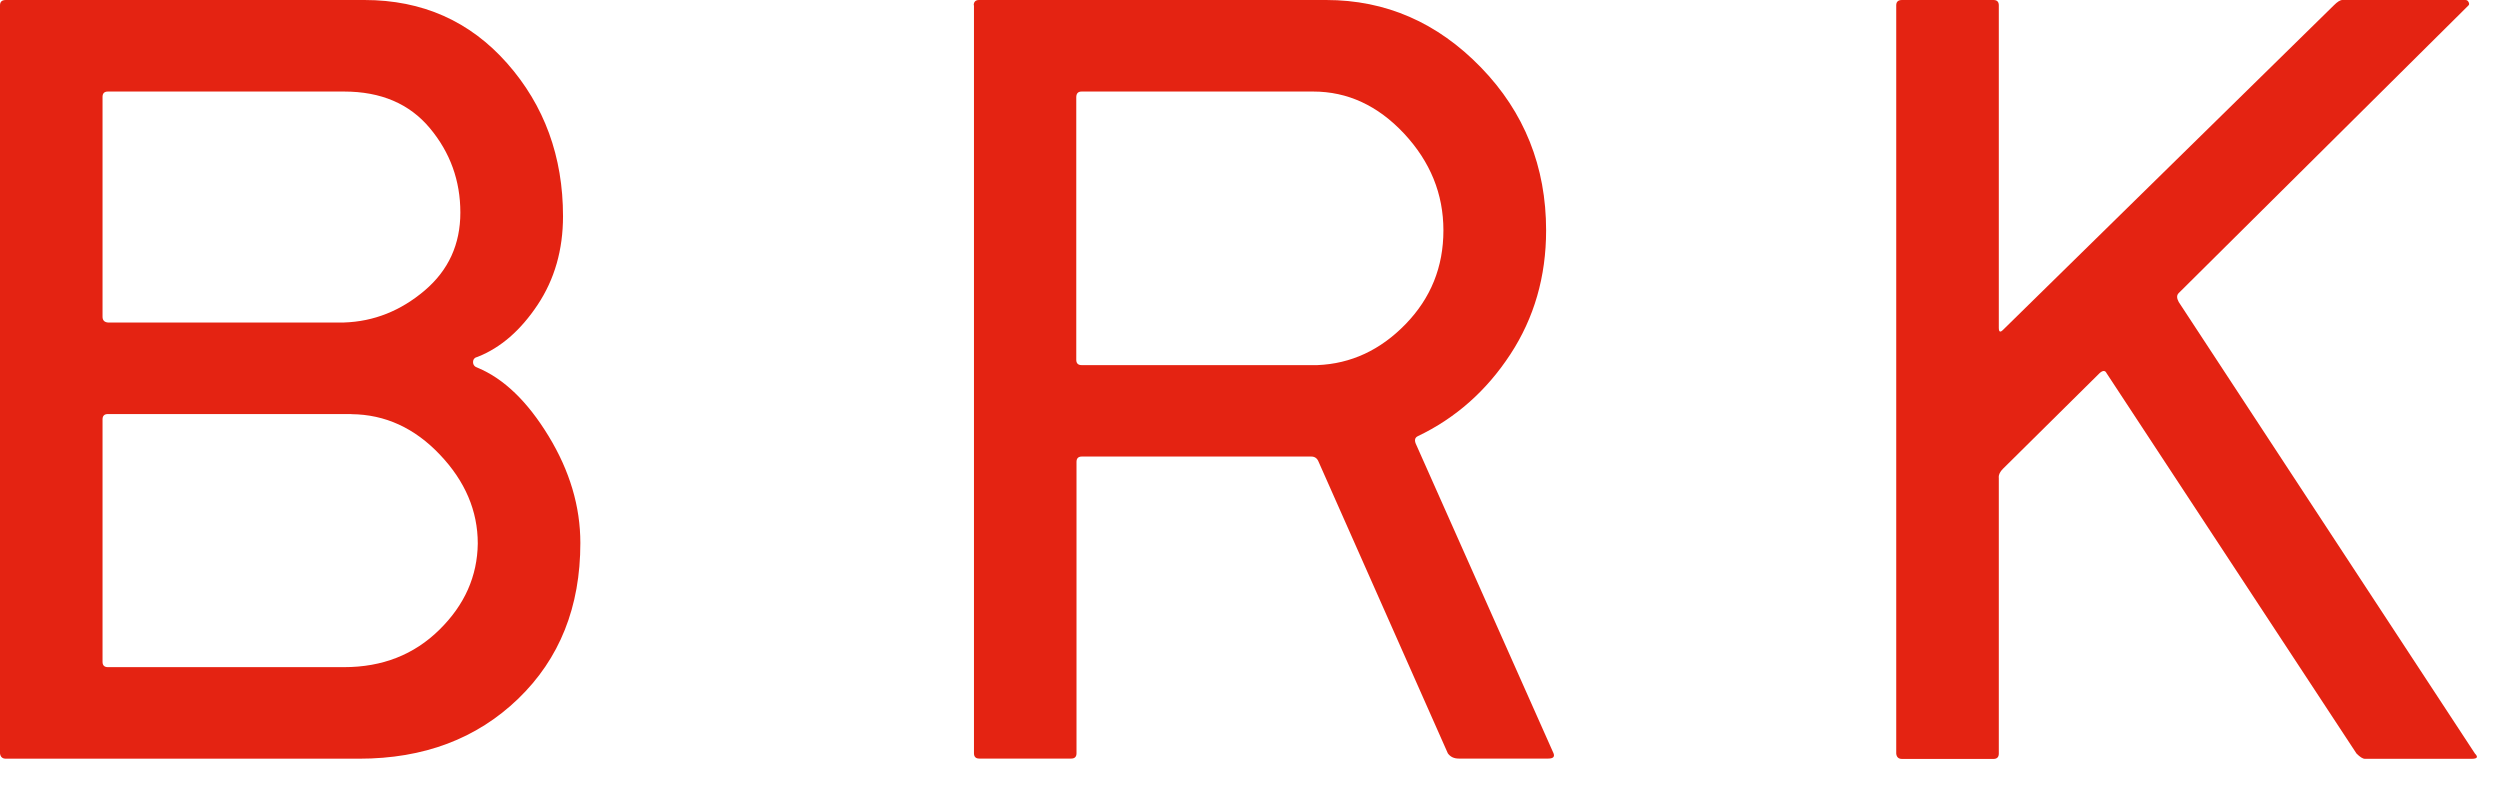
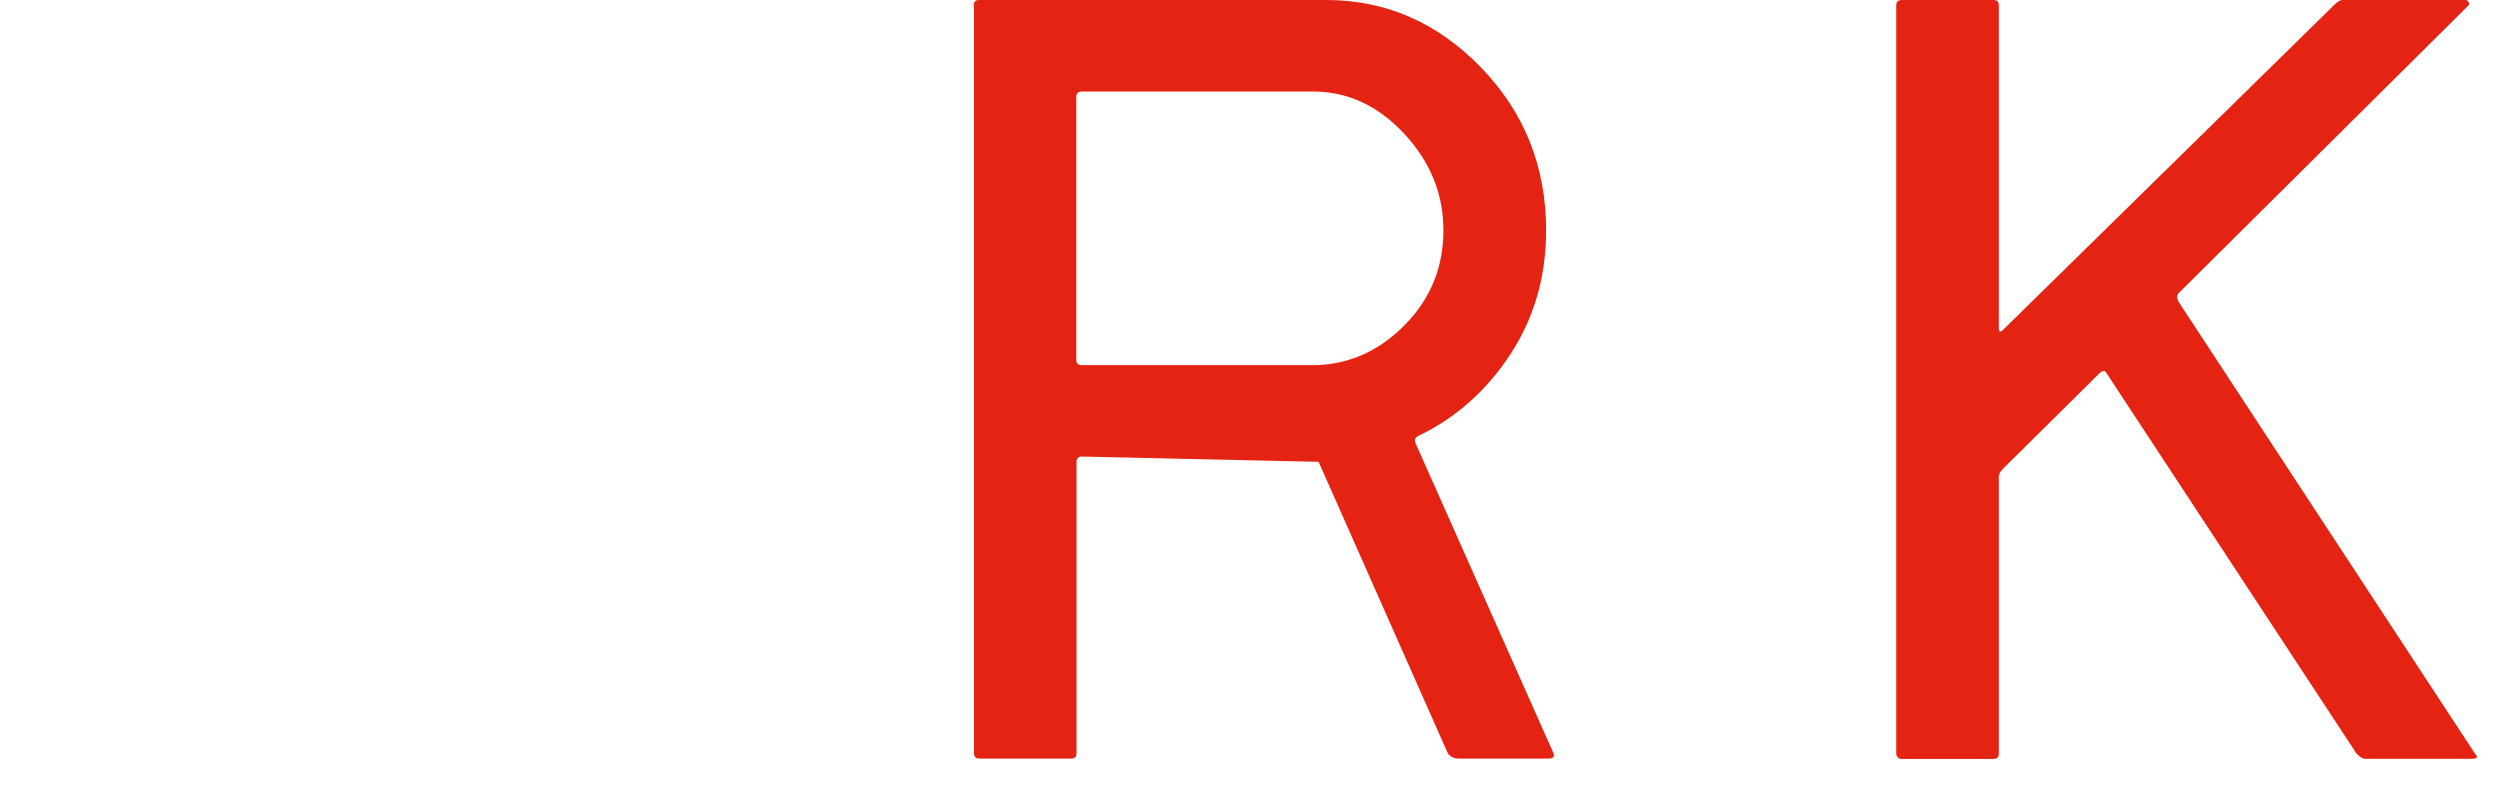
<svg xmlns="http://www.w3.org/2000/svg" width="63" height="20" viewBox="0 0 63 20" fill="none">
-   <path d="M0 0.133C0 0.045 0.048 0 0.147 0L9.184 0C10.643 0 11.842 0.533 12.78 1.595C13.718 2.658 14.188 3.945 14.188 5.449C14.188 6.294 13.976 7.039 13.548 7.682C13.12 8.325 12.618 8.762 12.04 8.991C11.961 9.008 11.921 9.054 11.921 9.125C11.921 9.195 11.961 9.244 12.04 9.269C12.698 9.544 13.293 10.116 13.826 10.992C14.358 11.867 14.625 12.763 14.625 13.684C14.625 15.293 14.103 16.6 13.058 17.609C12.012 18.617 10.677 19.119 9.051 19.119H0.147C0.06 19.119 0.011 19.074 0 18.986L0 0.133ZM10.7 7.322C11.301 6.812 11.601 6.158 11.601 5.356C11.601 4.554 11.346 3.845 10.833 3.23C10.32 2.615 9.601 2.307 8.671 2.307L2.718 2.307C2.63 2.307 2.584 2.352 2.584 2.44L2.584 7.983C2.584 8.07 2.63 8.119 2.718 8.127L8.671 8.127C9.422 8.102 10.099 7.832 10.7 7.322ZM8.858 10.434L2.718 10.434C2.63 10.434 2.584 10.479 2.584 10.567L2.584 16.679C2.584 16.767 2.63 16.812 2.718 16.812H8.671C9.635 16.812 10.434 16.498 11.071 15.871C11.709 15.245 12.029 14.52 12.04 13.698C12.04 12.876 11.723 12.128 11.085 11.457C10.448 10.785 9.705 10.445 8.858 10.437V10.434Z" fill="#E42312" />
-   <path d="M24.538 0.133C24.538 0.045 24.584 0 24.671 0L33.419 0C34.921 0 36.221 0.567 37.318 1.697C38.415 2.828 38.962 4.2 38.962 5.806C38.962 6.971 38.661 8.011 38.061 8.929C37.46 9.847 36.683 10.536 35.728 10.992C35.658 11.026 35.641 11.088 35.675 11.176L39.149 18.983C39.183 19.071 39.14 19.116 39.016 19.116H36.763C36.638 19.116 36.547 19.071 36.485 18.983L33.229 11.638C33.195 11.55 33.133 11.505 33.045 11.505L27.261 11.505C27.174 11.505 27.128 11.55 27.128 11.638L27.128 18.983C27.128 19.071 27.083 19.116 26.995 19.116H24.677C24.589 19.116 24.544 19.071 24.544 18.983L24.544 0.133H24.538ZM33.093 2.307L27.256 2.307C27.168 2.307 27.122 2.355 27.122 2.451V9.068C27.122 9.156 27.168 9.201 27.256 9.201L33.198 9.201C34.045 9.167 34.788 8.821 35.422 8.167C36.057 7.512 36.374 6.727 36.374 5.806C36.374 4.885 36.043 4.075 35.383 3.366C34.72 2.658 33.957 2.307 33.093 2.307Z" fill="#E42312" />
+   <path d="M24.538 0.133C24.538 0.045 24.584 0 24.671 0L33.419 0C34.921 0 36.221 0.567 37.318 1.697C38.415 2.828 38.962 4.2 38.962 5.806C38.962 6.971 38.661 8.011 38.061 8.929C37.46 9.847 36.683 10.536 35.728 10.992C35.658 11.026 35.641 11.088 35.675 11.176L39.149 18.983C39.183 19.071 39.14 19.116 39.016 19.116H36.763C36.638 19.116 36.547 19.071 36.485 18.983L33.229 11.638L27.261 11.505C27.174 11.505 27.128 11.55 27.128 11.638L27.128 18.983C27.128 19.071 27.083 19.116 26.995 19.116H24.677C24.589 19.116 24.544 19.071 24.544 18.983L24.544 0.133H24.538ZM33.093 2.307L27.256 2.307C27.168 2.307 27.122 2.355 27.122 2.451V9.068C27.122 9.156 27.168 9.201 27.256 9.201L33.198 9.201C34.045 9.167 34.788 8.821 35.422 8.167C36.057 7.512 36.374 6.727 36.374 5.806C36.374 4.885 36.043 4.075 35.383 3.366C34.72 2.658 33.957 2.307 33.093 2.307Z" fill="#E42312" />
  <path d="M50.37 12.029V18.991C50.37 19.079 50.324 19.125 50.236 19.125H47.93C47.842 19.125 47.794 19.079 47.785 18.991V0.133C47.785 0.045 47.834 0 47.93 0L50.236 0C50.324 0 50.37 0.045 50.37 0.133V8.26C50.37 8.365 50.404 8.385 50.475 8.314L58.814 0.133C58.902 0.045 58.973 0 59.027 0L62.13 0C62.164 0 62.192 0.017 62.209 0.054C62.226 0.088 62.226 0.116 62.209 0.133L54.904 7.385C54.85 7.438 54.85 7.512 54.904 7.611L62.368 18.989C62.455 19.076 62.43 19.122 62.288 19.122H59.596C59.542 19.122 59.471 19.076 59.384 18.989L53.084 9.402C53.05 9.331 52.991 9.331 52.911 9.402L50.472 11.816C50.401 11.887 50.367 11.958 50.367 12.029H50.37Z" fill="#E42312" />
</svg>